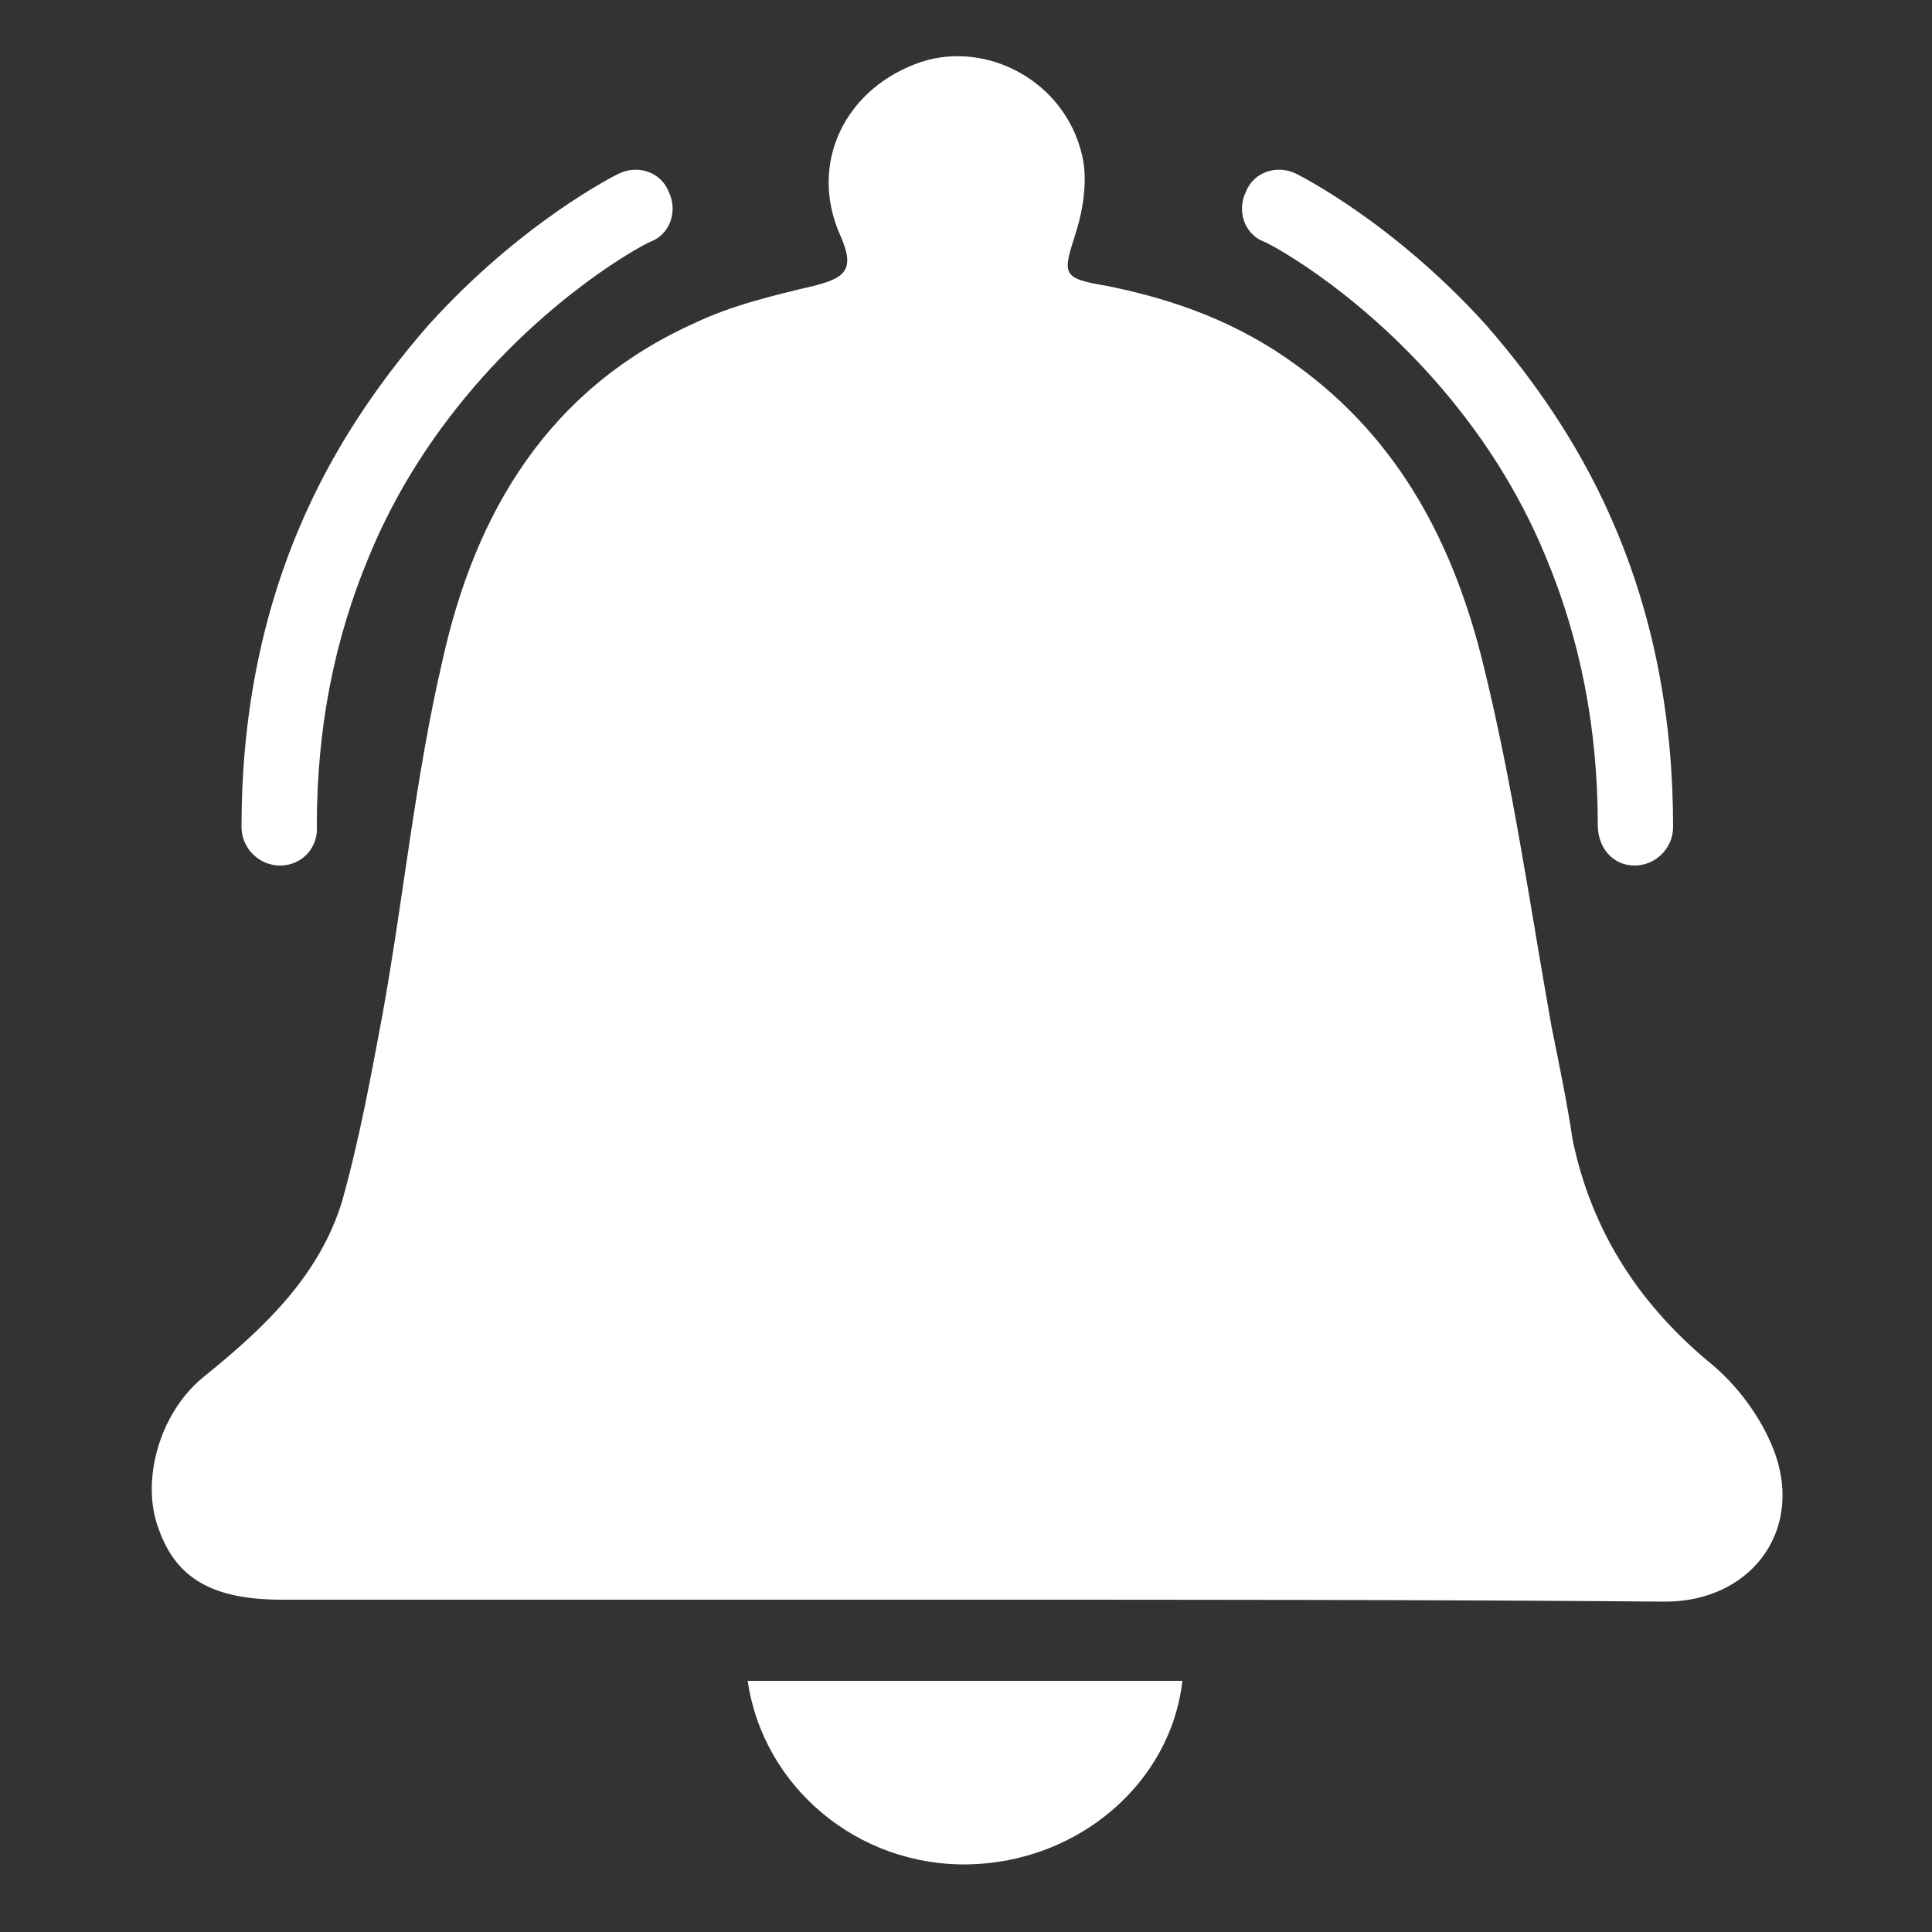
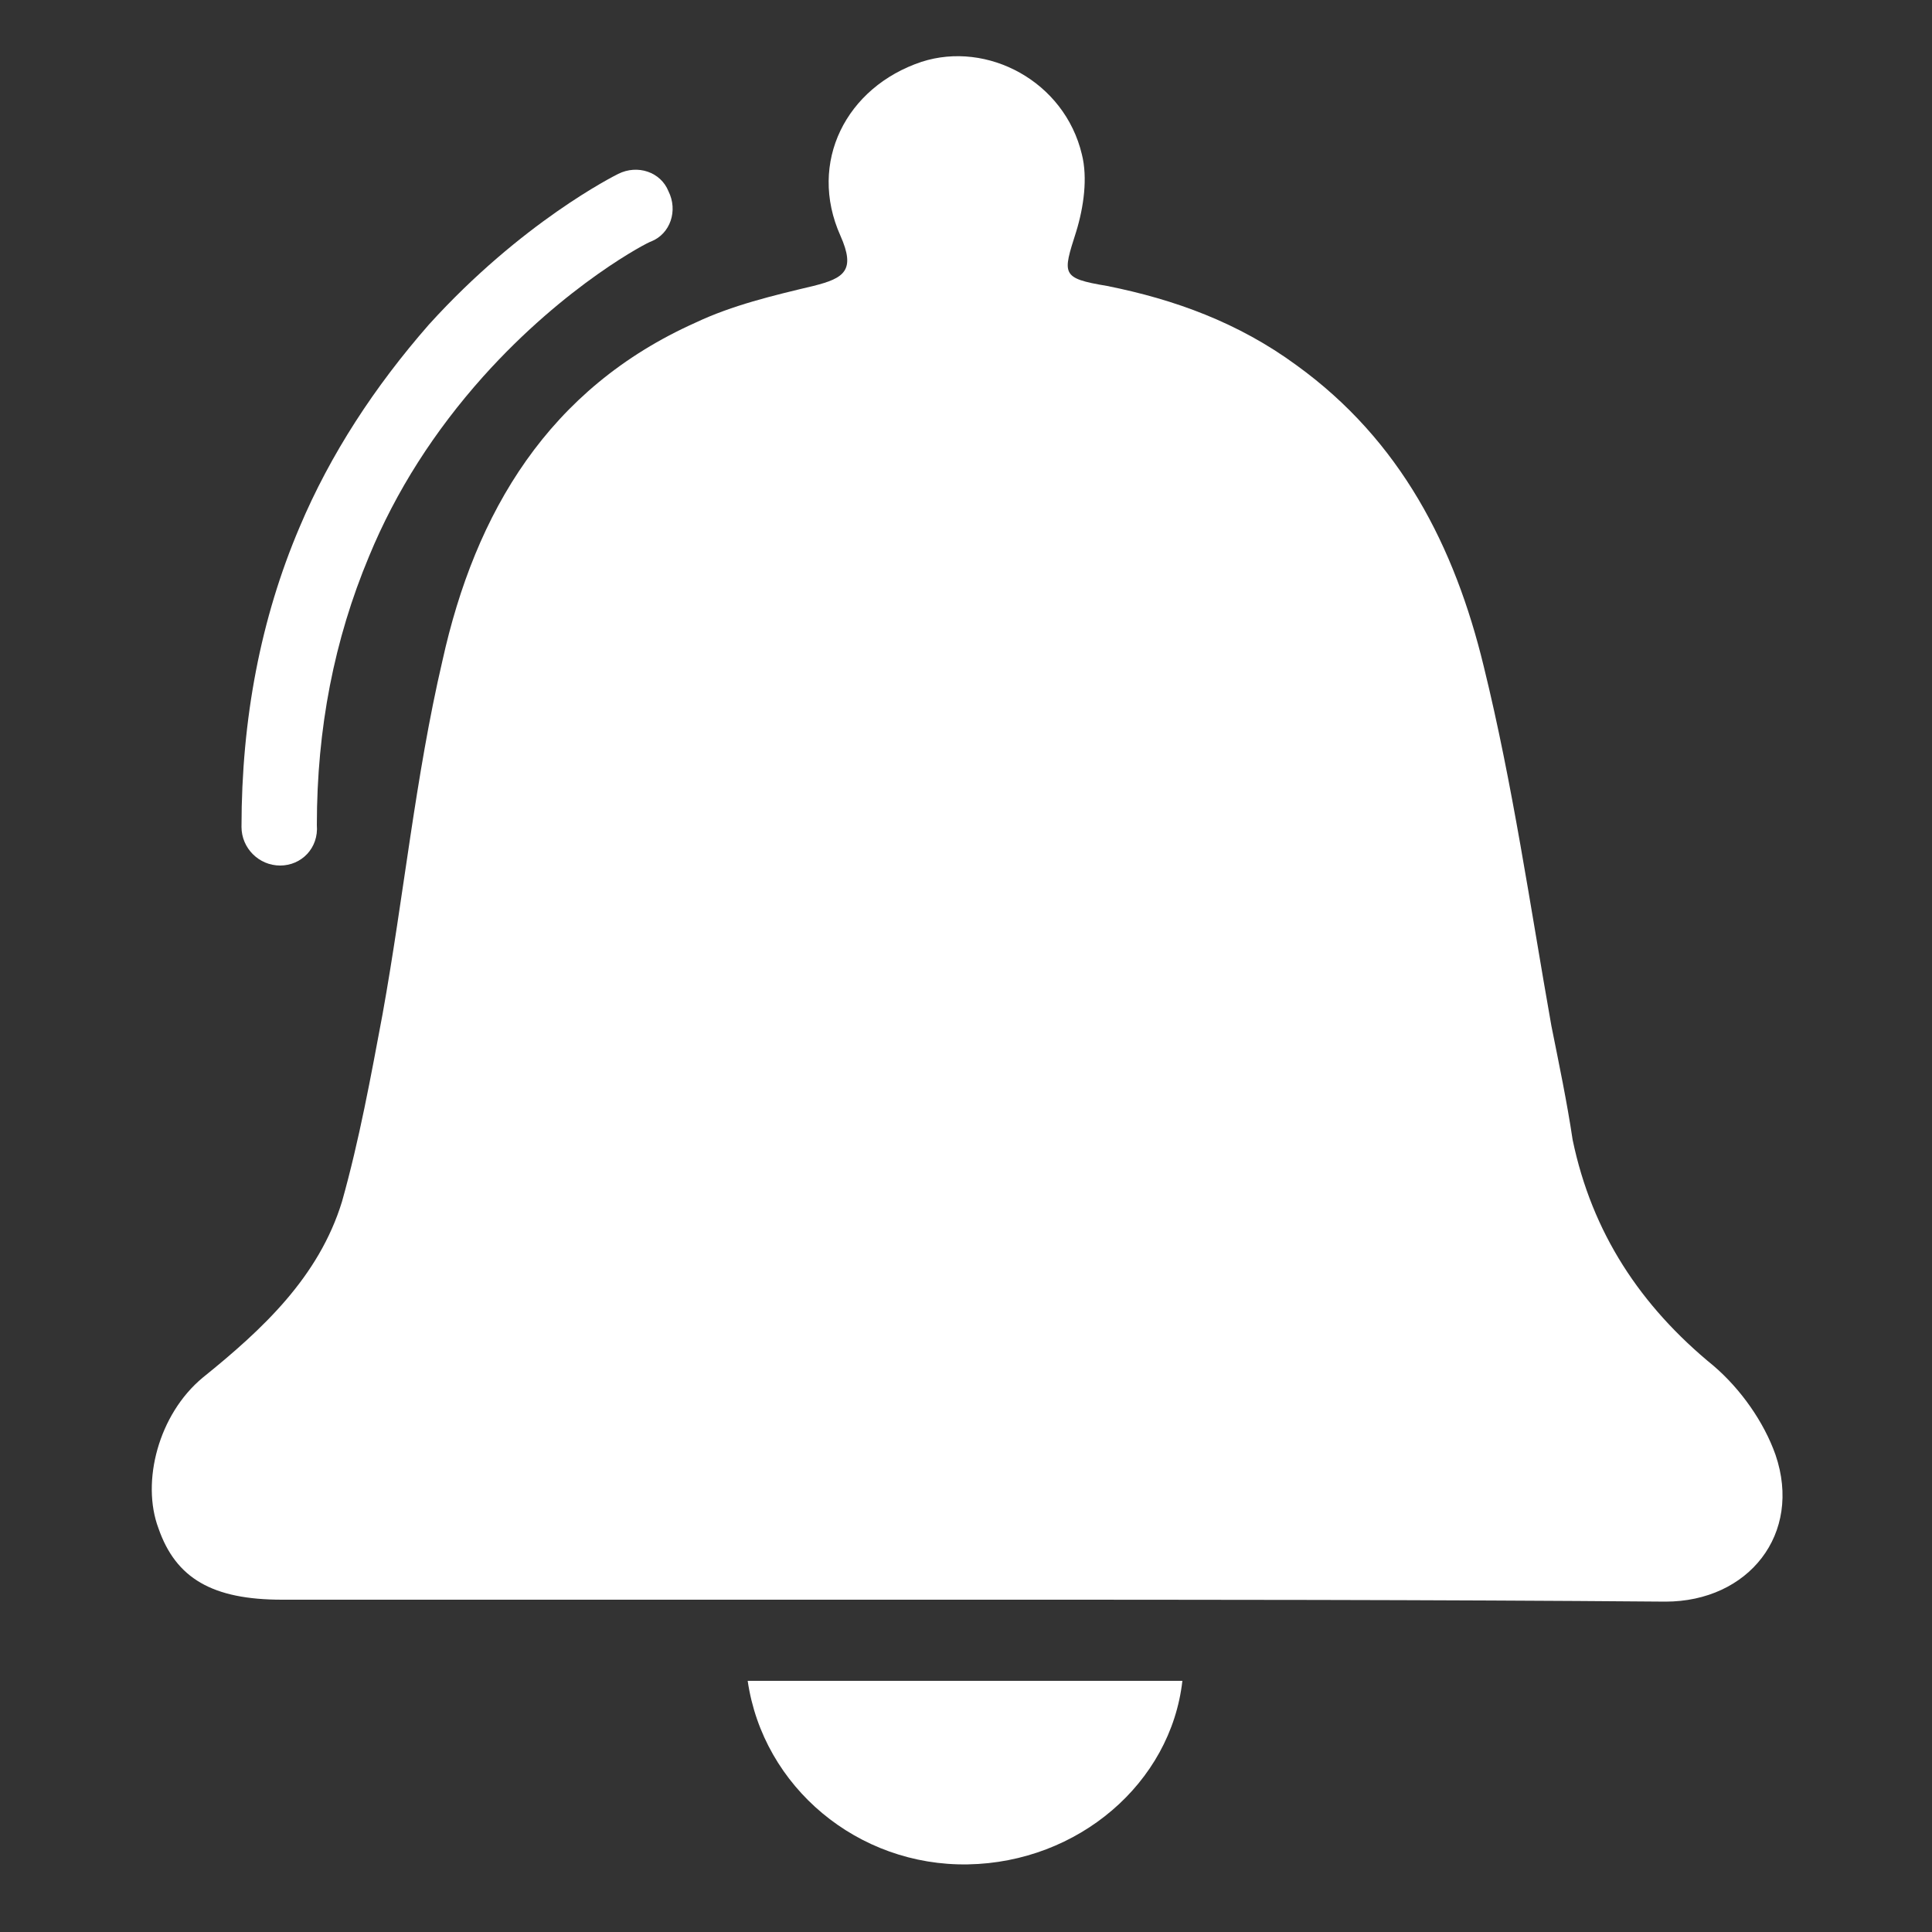
<svg xmlns="http://www.w3.org/2000/svg" version="1.1" id="Layer_1" x="0px" y="0px" viewBox="0 0 100 100" style="enable-background:new 0 0 100 100;" xml:space="preserve">
  <rect x="0" y="0" width="100" height="100" fill="#333333" stroke="none" />
  <style type="text/css">
	.st0{fill:#FFFFFF;}
</style>
  <g>
    <path class="st0" d="M49.9,82.8c-11.8,0-23.5,0-35.3,0c-3.6,0-5.5-1.1-6.4-3.7c-0.9-2.4,0-5.9,2.3-7.8c3.1-2.5,6-5.2,7.2-9.1   c0.9-3.2,1.5-6.5,2.1-9.7c1.1-6.1,1.7-12.3,3.1-18.3c1.7-7.7,5.5-14.1,13.1-17.5c1.9-0.9,4-1.4,6.1-1.9c1.6-0.4,2.2-0.8,1.4-2.6   c-1.7-3.8,0.3-7.7,4.2-9c3.4-1.1,7.4,1,8.3,4.8c0.3,1.2,0.1,2.7-0.3,4c-0.7,2.2-0.8,2.4,1.6,2.8c3.5,0.7,6.8,1.9,9.8,4.1   c5.4,3.9,8.2,9.4,9.7,15.6c1.5,6.1,2.4,12.4,3.5,18.6c0.4,2,0.8,3.9,1.1,5.9c1,4.8,3.5,8.6,7.3,11.7c1.4,1.2,2.6,2.9,3.2,4.6   c1.4,4.1-1.4,7.6-5.7,7.6C74.1,82.8,62,82.8,49.9,82.8z" />
    <path class="st0" d="M61.2,87c-0.6,5.3-5.4,9.4-11.1,9.5c-5.7,0.1-10.6-4-11.4-9.5C46.2,87,53.7,87,61.2,87z" />
    <path class="st0" d="M14.5,44.8c-1.1,0-2-0.9-2-2c0-5.6,1-10.8,3-15.5c1.6-3.8,3.9-7.3,6.7-10.5c4.8-5.3,9.6-7.7,9.8-7.8   c1-0.5,2.2-0.1,2.6,0.9c0.5,1,0.1,2.2-0.9,2.6c-0.1,0-4.4,2.2-8.7,7c-2.5,2.8-4.5,5.9-5.9,9.3c-1.8,4.3-2.7,8.9-2.7,13.9   C16.5,43.9,15.6,44.8,14.5,44.8z" />
-     <path class="st0" d="M84.6,44.8c1.1,0,2-0.9,2-2c0-5.6-1-10.8-3-15.5c-1.6-3.8-3.9-7.3-6.7-10.5c-4.8-5.3-9.6-7.7-9.8-7.8   c-1-0.5-2.2-0.1-2.6,0.9c-0.5,1-0.1,2.2,0.9,2.6c0.1,0,4.4,2.2,8.7,7c2.5,2.8,4.5,5.9,5.9,9.3c1.8,4.3,2.7,8.9,2.7,13.9   C82.7,43.9,83.5,44.8,84.6,44.8z" />
  </g>
</svg>